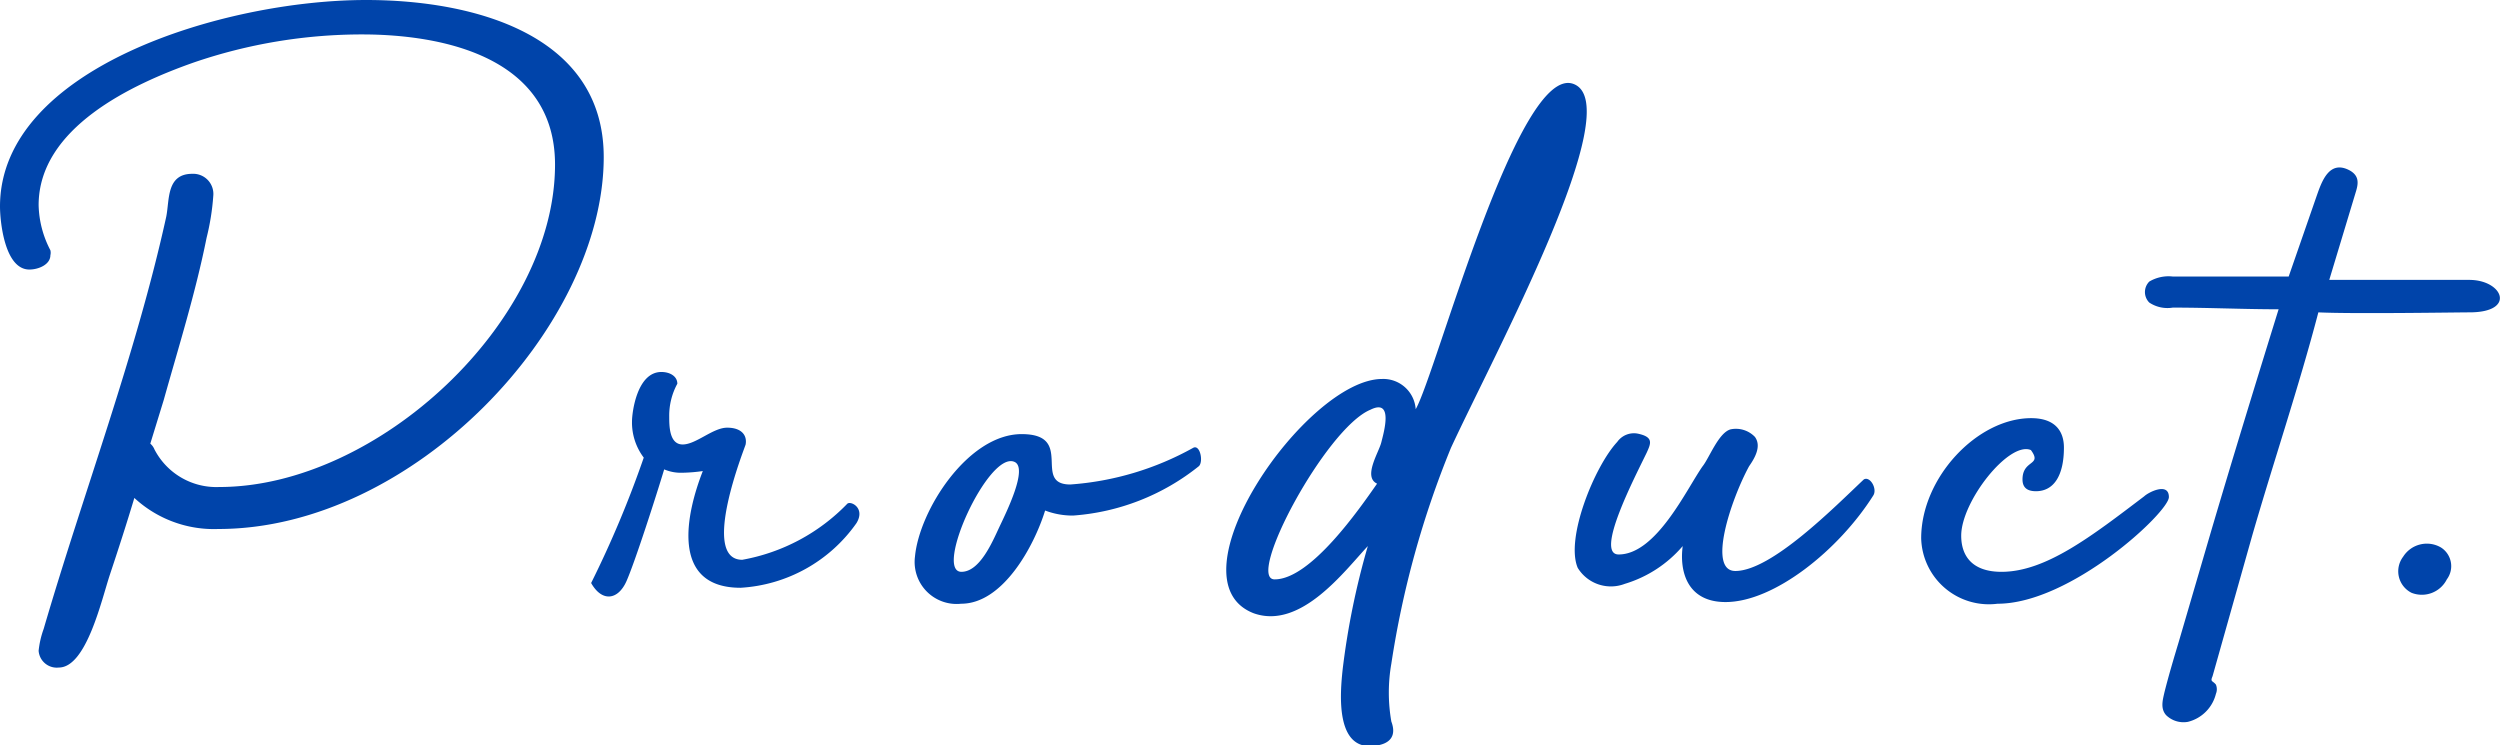
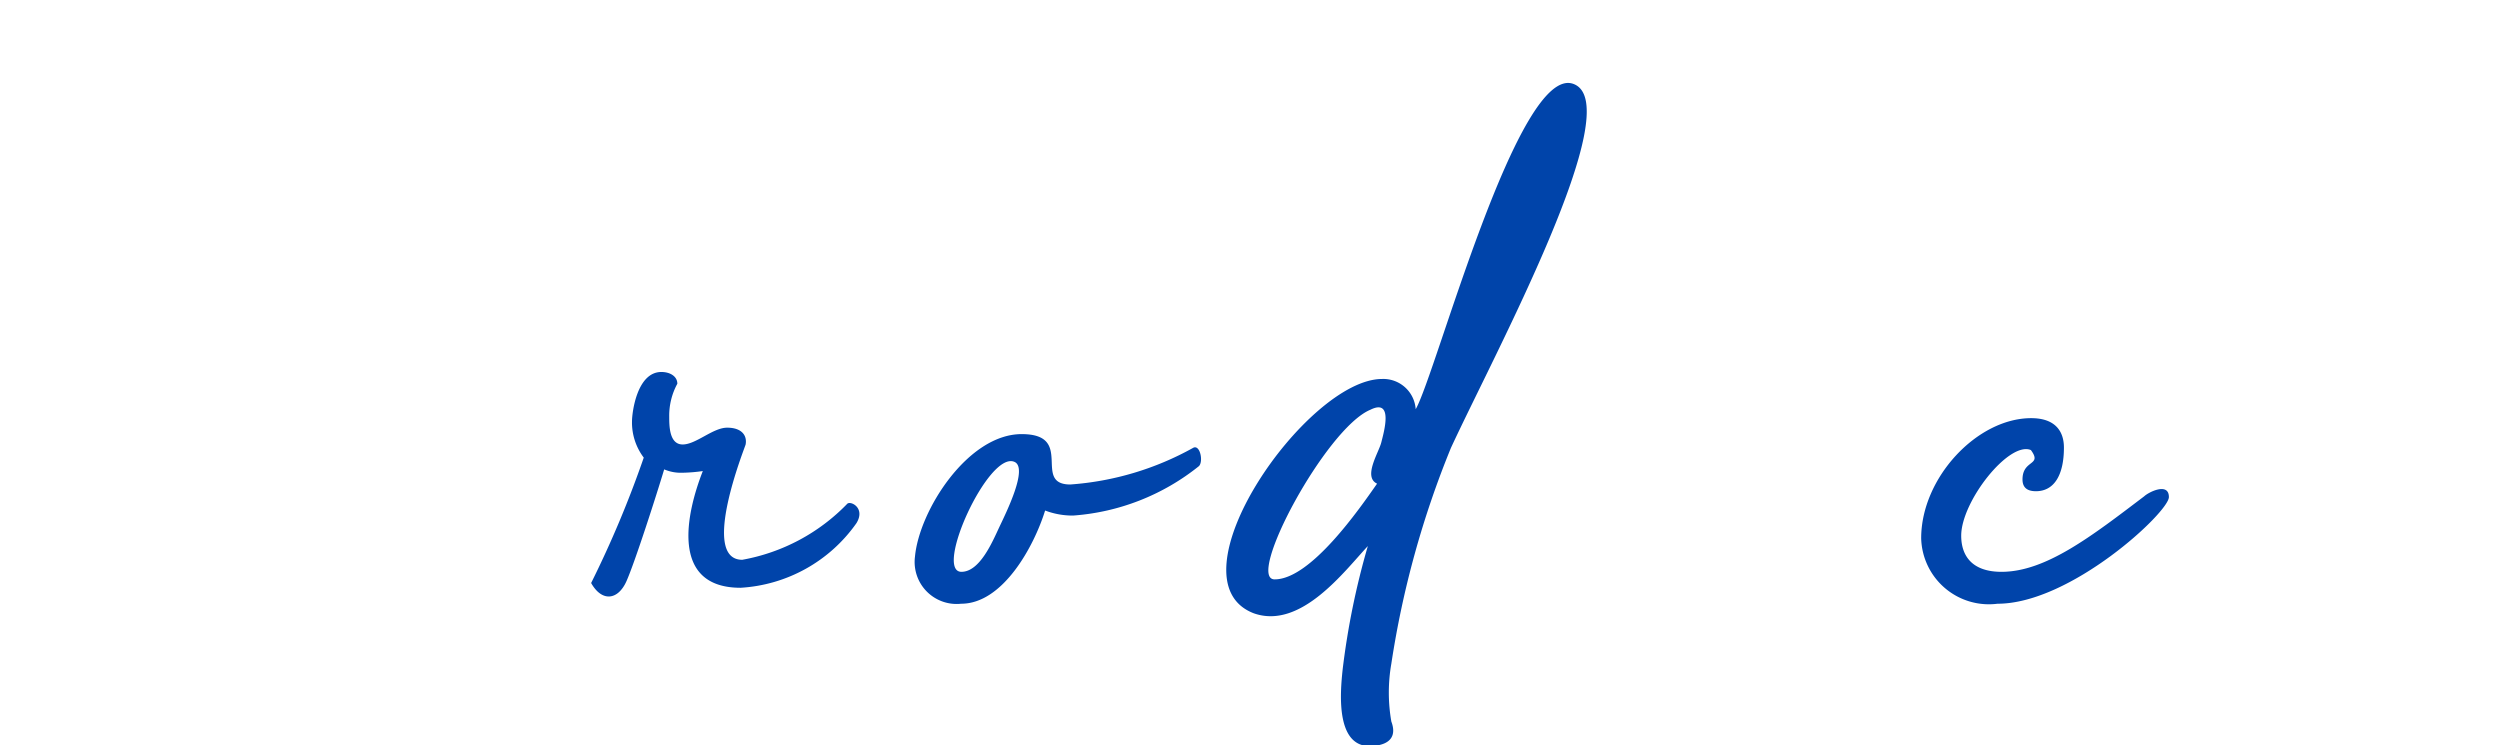
<svg xmlns="http://www.w3.org/2000/svg" viewBox="0 0 89.32 26.62">
  <title>svg_product</title>
  <g id="レイヤー_2" data-name="レイヤー 2">
    <g id="レイヤー_1-2" data-name="レイヤー 1">
-       <path d="M7.8,18.9a4.18,4.18,0,0,1-3-1.11c-.27.9-.57,1.83-.87,2.73s-.84,3.33-1.83,3.33a.65.65,0,0,1-.72-.6,3.29,3.29,0,0,1,.18-.78c1.41-4.83,3.3-9.81,4.38-14.73.12-.6,0-1.53.93-1.53A.72.72,0,0,1,7.62,7a8.67,8.67,0,0,1-.24,1.5c-.39,1.95-1,3.9-1.53,5.79l-.48,1.56a.54.54,0,0,1,.15.21A2.49,2.49,0,0,0,7.83,17.4c5.67,0,12-5.91,12-11.52,0-3.84-4-4.65-6.9-4.65a18.56,18.56,0,0,0-6,1c-2.22.78-5.55,2.34-5.55,5.1A3.63,3.63,0,0,0,1.8,8.94a.38.38,0,0,1,0,.18c0,.33-.42.51-.75.51C.15,9.63,0,7.86,0,7.38,0,2.43,8,0,13.08,0c3.84,0,8.49,1.23,8.49,5.61C21.57,11.67,14.76,18.9,7.8,18.9Z" style="fill:#04a" />
      <path d="M23.91,14.88c0,.33,0,1,.48,1s1.08-.6,1.59-.6.72.27.66.6C26.61,16,25,20,26.52,20A6.91,6.91,0,0,0,30.27,18c.12-.12.66.15.33.69A5.45,5.45,0,0,1,26.46,21c-2.52,0-1.95-2.64-1.35-4.17a5.83,5.83,0,0,1-.72.06,1.53,1.53,0,0,1-.66-.12c-.27.9-1.05,3.33-1.35,4s-.87.75-1.26.06A37.56,37.56,0,0,0,23,16.35a2.08,2.08,0,0,1-.42-1.29c0-.33.18-1.77,1.05-1.77.3,0,.57.15.57.42A2.38,2.38,0,0,0,23.91,14.88Z" style="fill:#04a" />
      <path d="M42.84,16.65a8.11,8.11,0,0,1-4.5,1.77,2.76,2.76,0,0,1-1-.18c-.39,1.26-1.5,3.33-3,3.33a1.5,1.5,0,0,1-1.65-1.68c.15-1.65,1.89-4.38,3.81-4.38s.36,1.8,1.74,1.8A10.55,10.55,0,0,0,42.63,16C42.87,15.87,43,16.47,42.84,16.65Zm-6.6-.15c-.93-.39-2.88,3.93-1.89,3.93.66,0,1.11-1.08,1.35-1.59S36.75,16.71,36.24,16.5Z" style="fill:#04a" />
      <path d="M51.84,16a33.64,33.64,0,0,0-2.13,7.71,6,6,0,0,0,0,2.07c.18.48,0,.81-.63.87-1.38.15-1.2-1.89-1.11-2.73a27.37,27.37,0,0,1,.9-4.41c-.84.9-2.4,3-4.08,2.4-3.09-1.2,1.89-8.37,4.59-8.37a1.16,1.16,0,0,1,1.2,1.08C51.3,13.38,54.24,2.25,56.22,3S53.4,12.63,51.84,16ZM49.2,17.28c-.51-.24.06-1.11.15-1.47s.45-1.59-.39-1.17c-1.59.66-4.47,6.06-3.42,6.06C46.83,20.7,48.57,18.18,49.2,17.28Z" style="fill:#04a" />
-       <path d="M66.93,17.7c-1.23,1.95-3.54,3.81-5.28,3.81-1.38,0-1.65-1.11-1.53-2a4.38,4.38,0,0,1-2.07,1.35,1.39,1.39,0,0,1-1.68-.57c-.45-1.05.6-3.63,1.41-4.5a.73.73,0,0,1,.72-.3c.6.12.48.36.33.69-.42.87-1.86,3.63-1,3.63,1.35,0,2.43-2.34,3-3.15.24-.3.57-1.2,1-1.32a.94.94,0,0,1,.87.27c.24.33,0,.75-.21,1.05C61.83,17.88,61,20.4,62,20.4c1.29,0,3.54-2.28,4.59-3.27C66.81,17,67.08,17.46,66.93,17.7Z" style="fill:#04a" />
      <path d="M77.49,17.76c0,.54-3.51,3.81-6.12,3.81a2.42,2.42,0,0,1-2.73-2.34c0-2.16,2-4.29,3.93-4.29.87,0,1.17.48,1.17,1.05,0,1-.36,1.56-1,1.56-.3,0-.48-.12-.48-.42,0-.72.72-.48.3-1.05-.78-.33-2.49,1.83-2.49,3.06,0,.72.39,1.29,1.44,1.29,1.59,0,3.24-1.29,5.1-2.7C76.77,17.58,77.49,17.22,77.49,17.76Z" style="fill:#04a" />
-       <path d="M88.23,11.16c-.42,0-4.17.06-5.4,0-.69,2.64-1.62,5.4-2.37,8l-1.41,5c-.09.21,0,.15.12.3a.43.43,0,0,1,0,.33,1.37,1.37,0,0,1-1,1,.89.89,0,0,1-.78-.24c-.21-.24-.12-.54-.06-.81.15-.6.33-1.2.51-1.8l1.17-4c.78-2.64,1.59-5.28,2.4-7.89-1.23,0-2.52-.06-3.78-.06a1.17,1.17,0,0,1-.84-.18.53.53,0,0,1,0-.75,1.34,1.34,0,0,1,.84-.18c3.9,0,4.14,0,4.14,0l1-2.88c.18-.51.45-1.32,1.2-.9.3.18.3.42.21.72L83.22,10c1.59,0,4.32,0,5,0C89.43,10,89.91,11.16,88.23,11.16Z" style="fill:#04a" />
-       <path d="M87.42,20.7a1,1,0,0,1-1.26.48.86.86,0,0,1-.3-1.29,1,1,0,0,1,1.35-.33A.79.79,0,0,1,87.42,20.7Z" style="fill:#04a" />
    </g>
  </g>
</svg>